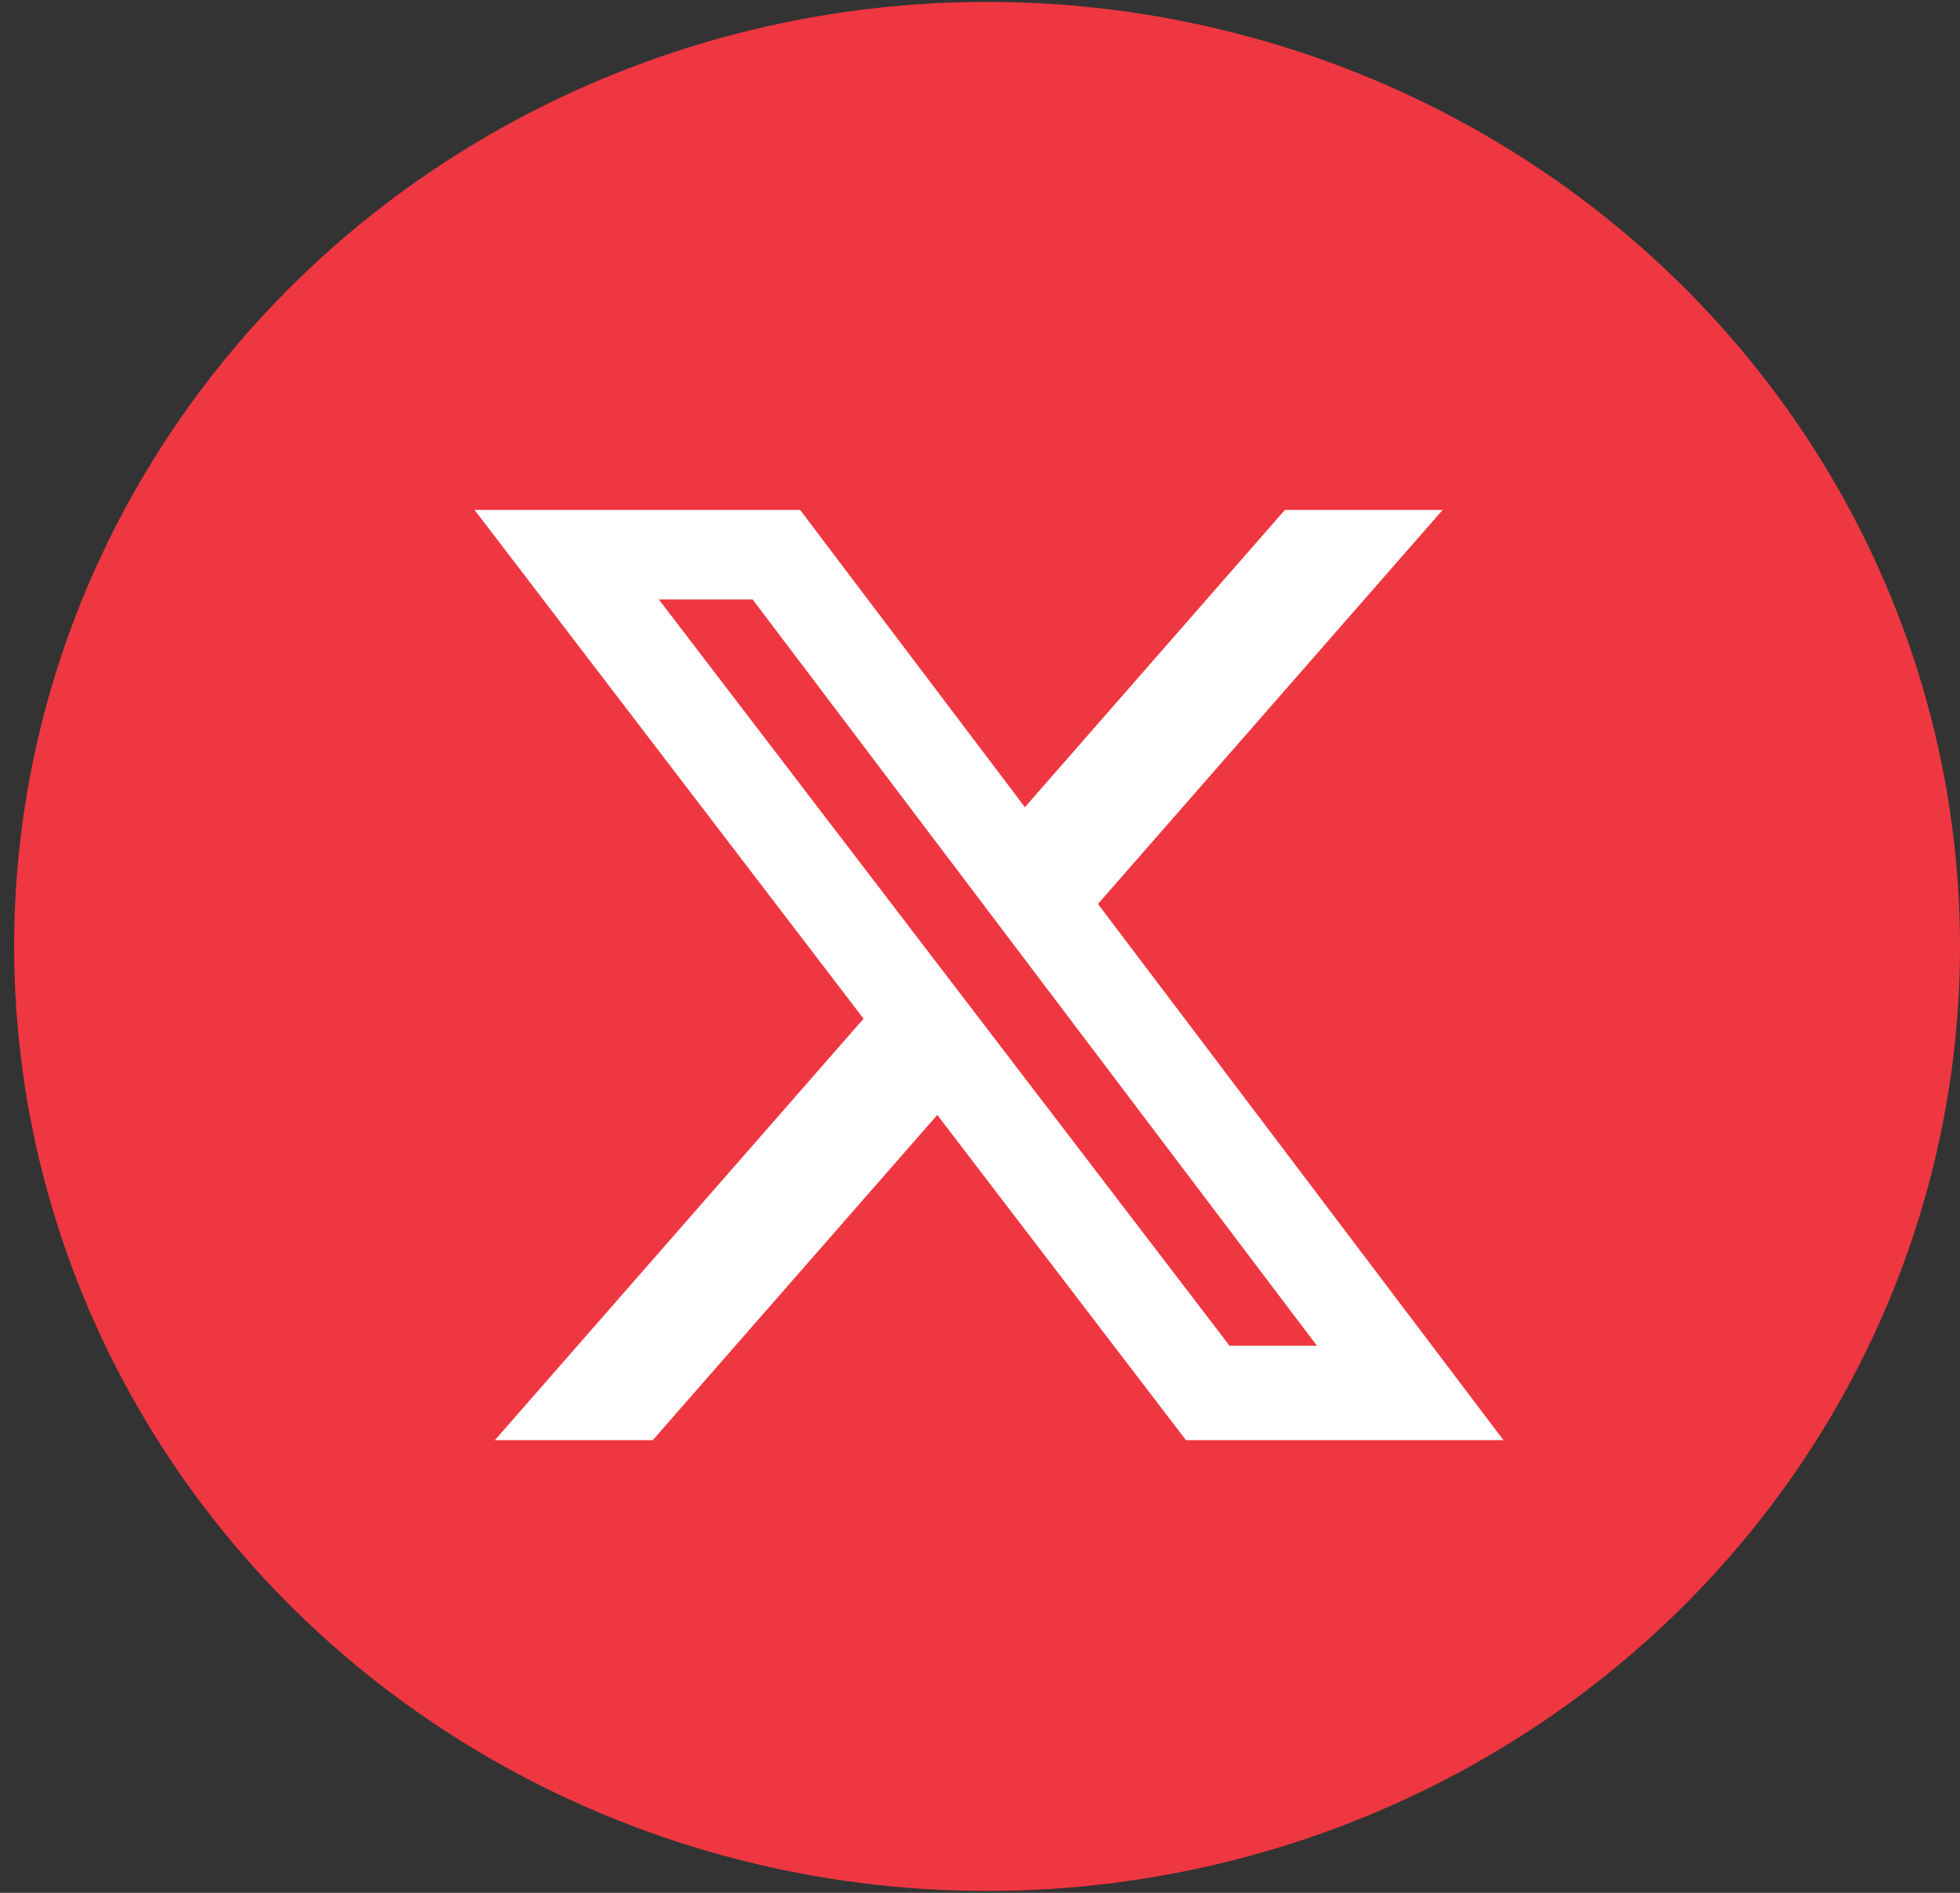
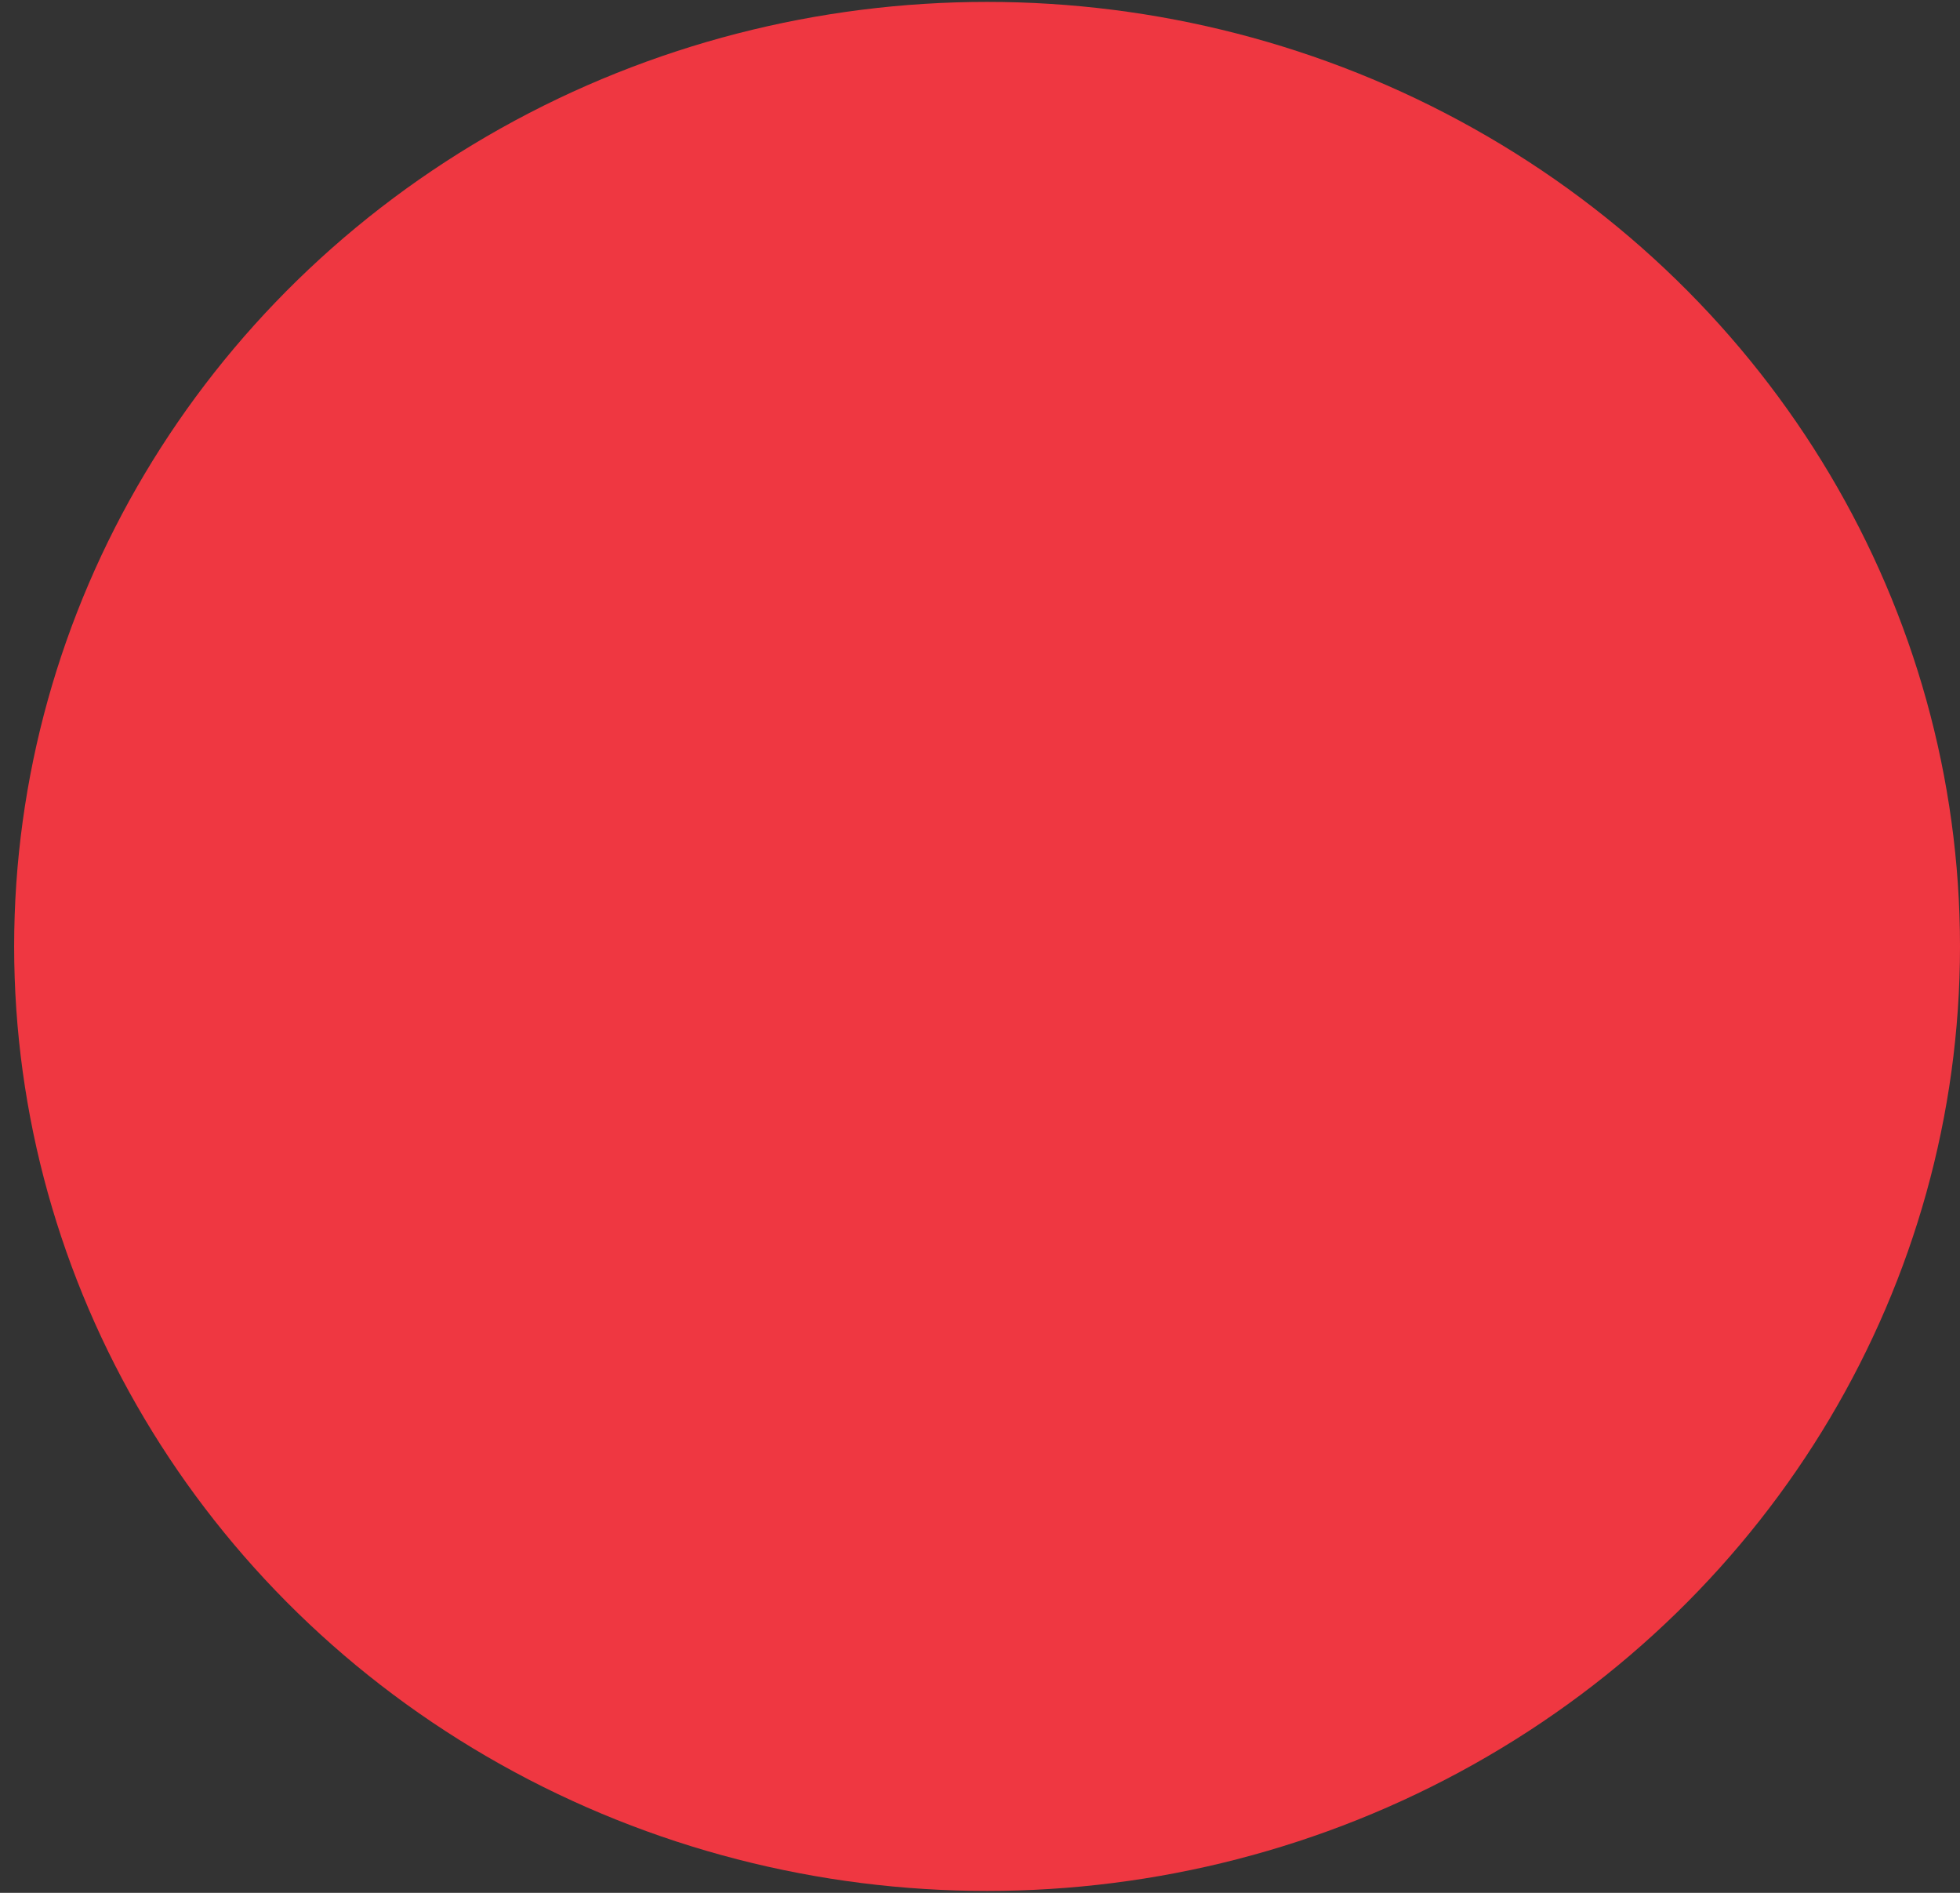
<svg xmlns="http://www.w3.org/2000/svg" width="87" height="84" viewBox="0 0 87 84" fill="none">
  <rect x="0" y="0" width="87" height="84" fill="#333333" stroke="none" />
  <g id="Group 162613">
    <g id="Group 206">
      <ellipse id="Ellipse 29" cx="43.814" cy="42" rx="43.186" ry="41.916" fill="#EF3741" />
-       <path id="Vector" d="M57.033 22.63H64.035L48.736 40.116L66.735 63.911H52.642L41.604 49.479L28.974 63.911H21.967L38.331 45.207L21.065 22.63H35.516L45.493 35.821L57.033 22.63ZM54.575 59.719H58.455L33.407 26.601H29.243L54.575 59.719Z" fill="white" />
    </g>
  </g>
</svg>